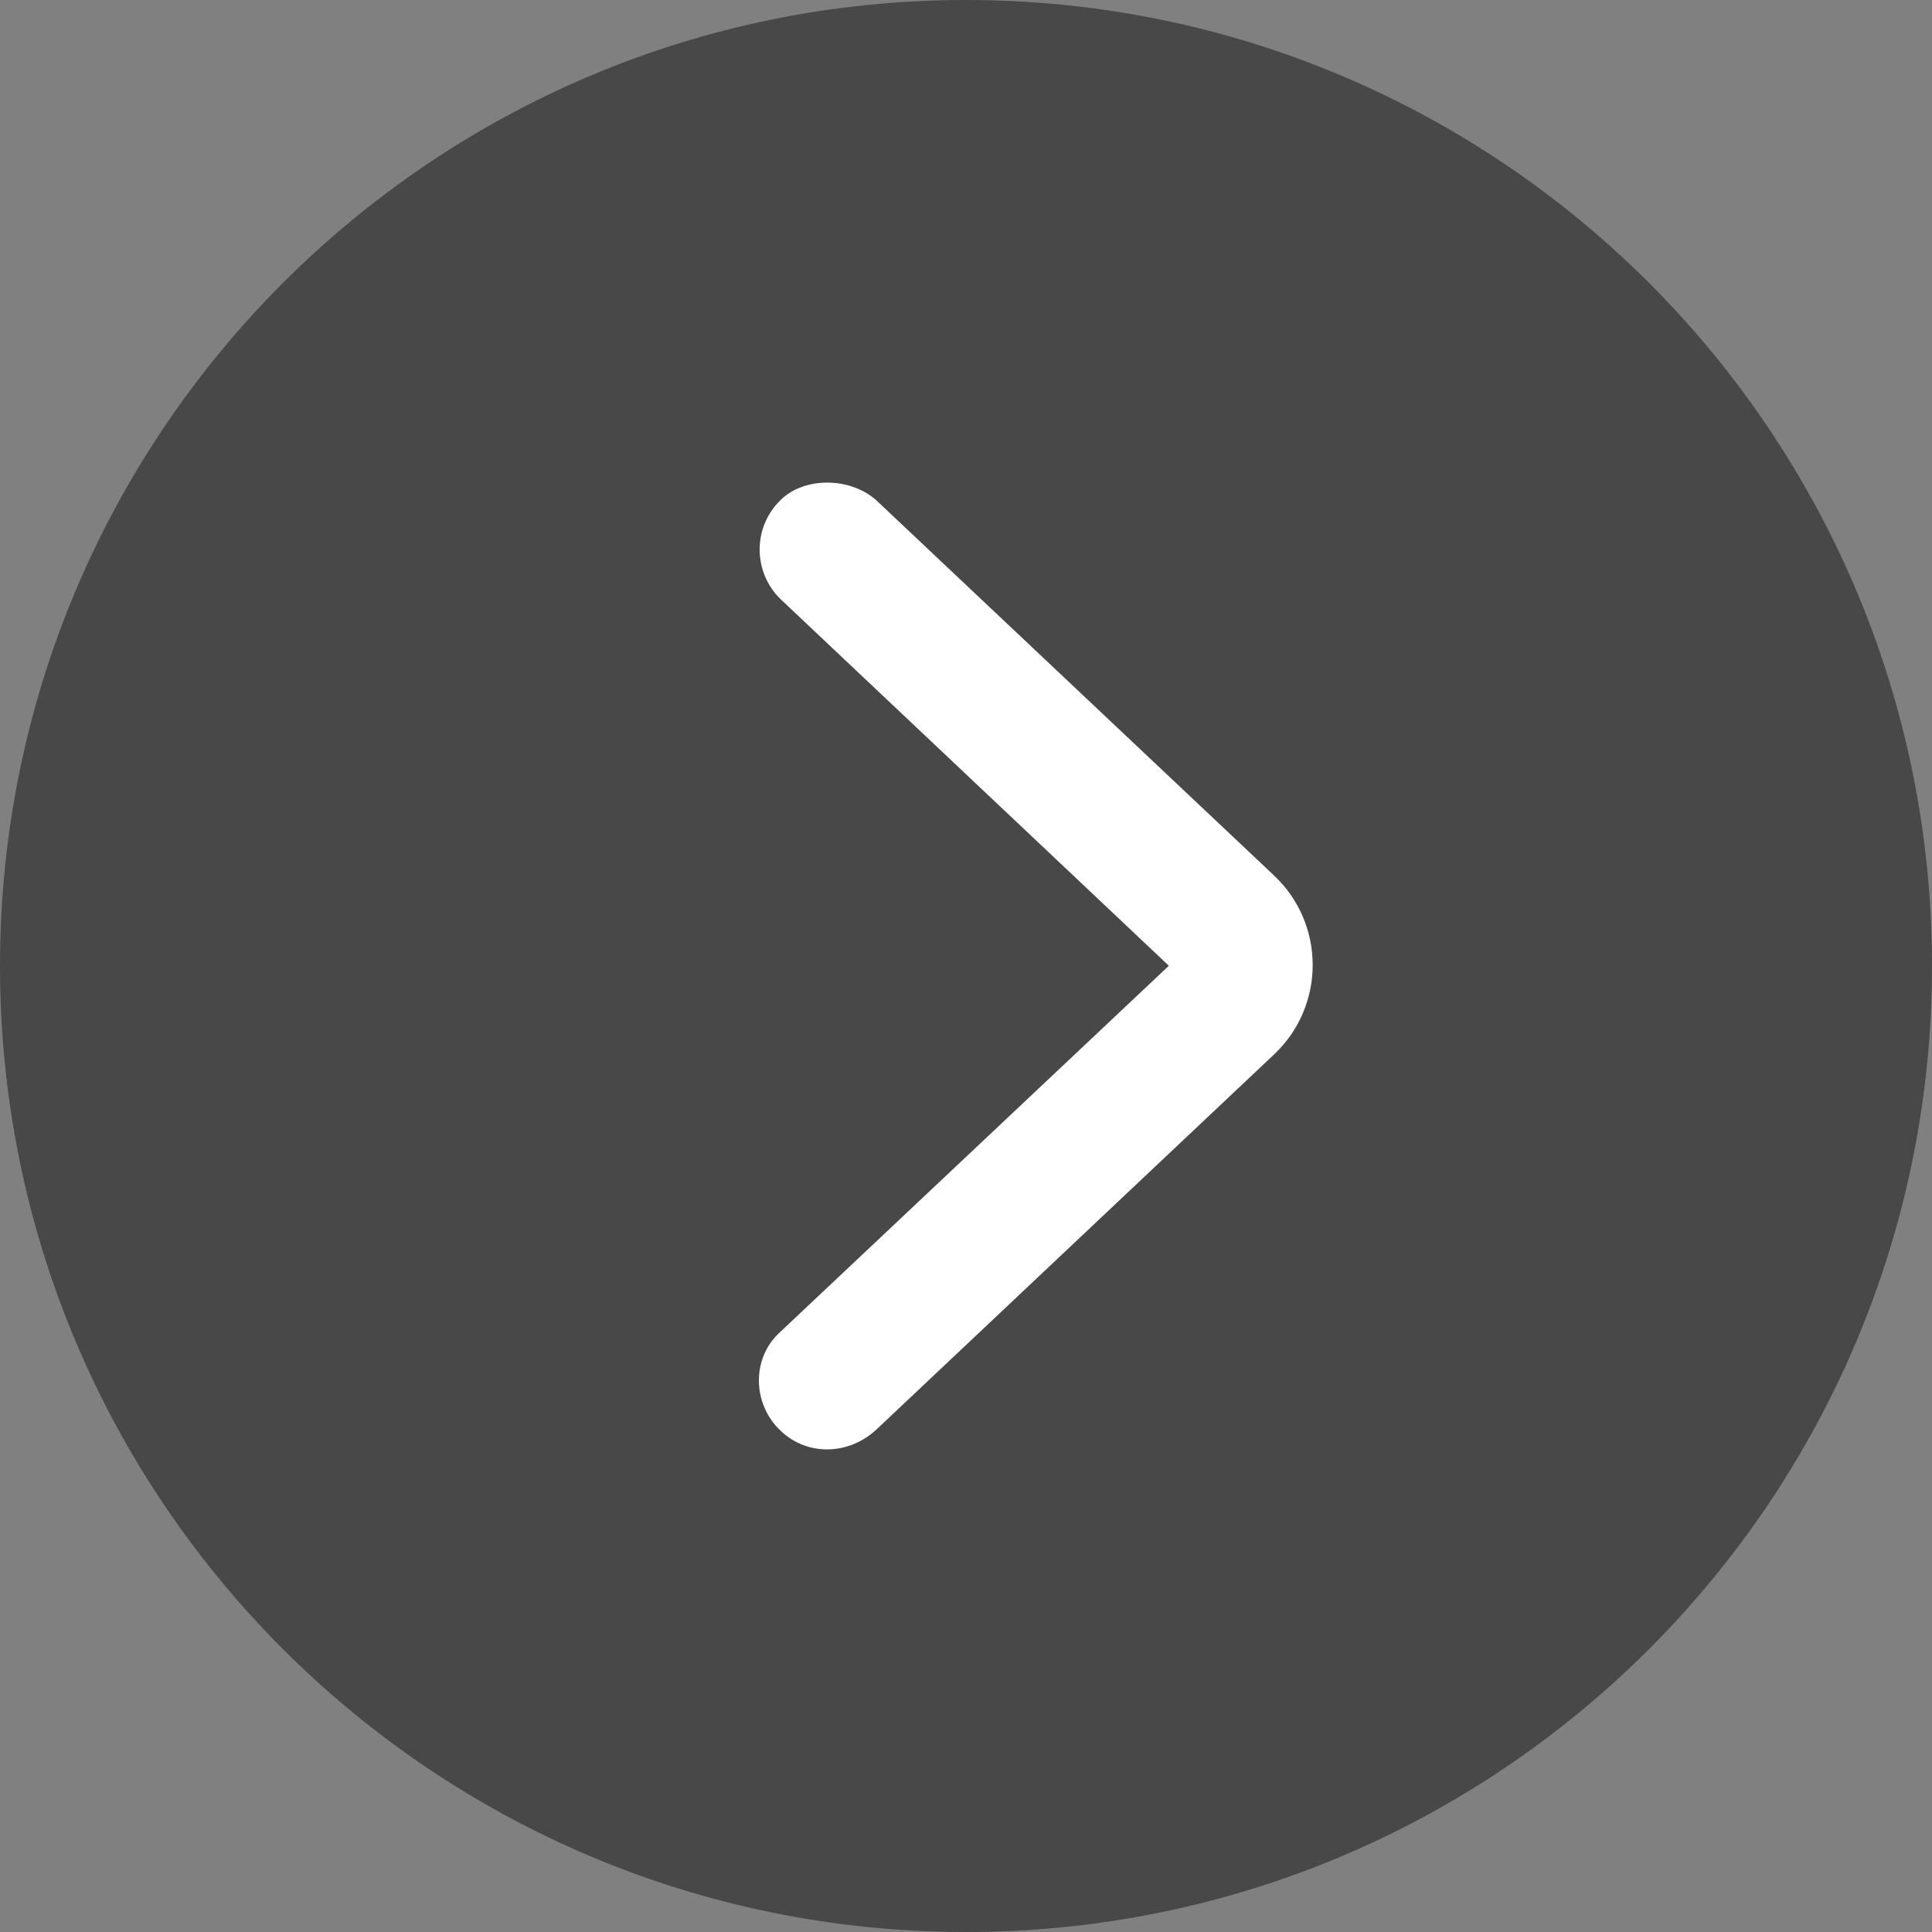
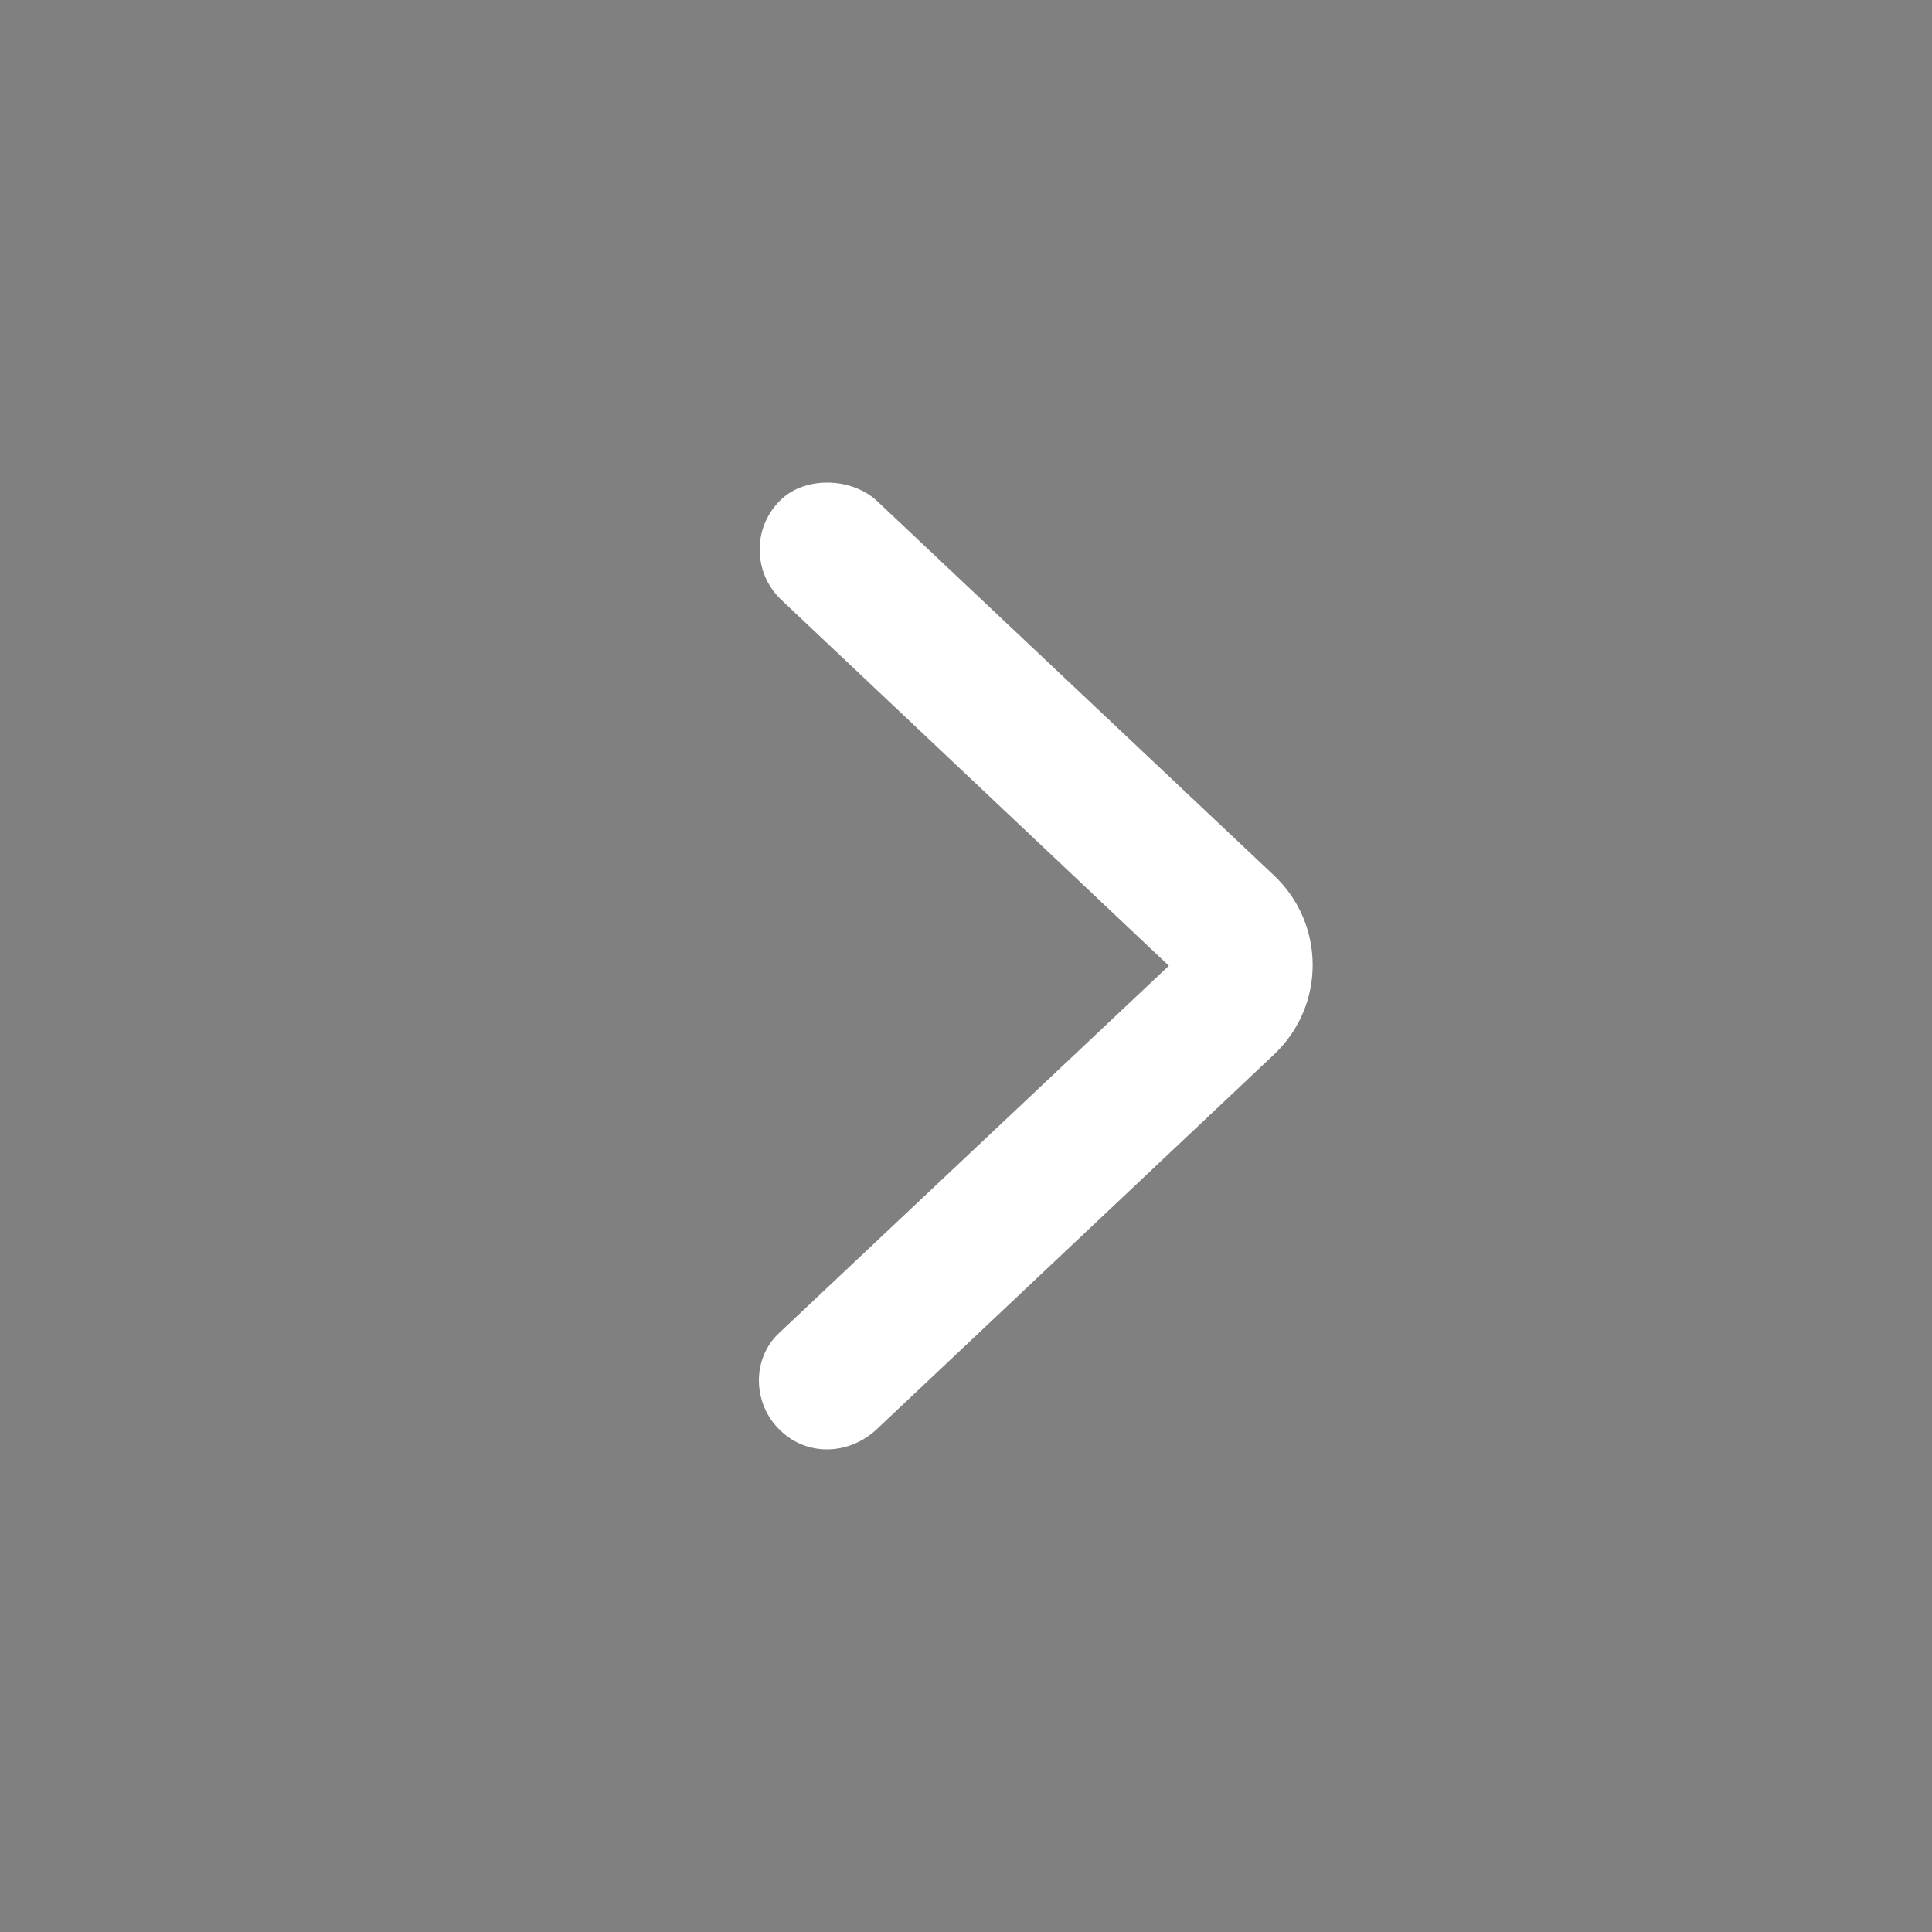
<svg xmlns="http://www.w3.org/2000/svg" width="32" height="32" viewBox="0 0 32 32" fill="none">
  <rect x="0" y="0" width="32" height="32" fill="#808080" stroke="none" />
  <g clip-path="url(#clip0_314_68)">
-     <path d="M32 16C32 7.163 24.837 0 16 0C7.163 0 0 7.163 0 16C0 24.837 7.163 32 16 32C24.837 32 32 24.837 32 16Z" fill="#111111" fill-opacity="0.5" />
    <path d="M12.928 8.283C12.46 8.738 12.474 9.482 12.928 9.923L19.36 15.996L12.914 22.07C12.446 22.497 12.46 23.255 12.928 23.696C13.369 24.123 14.072 24.11 14.54 23.655L21.096 17.471C21.964 16.658 21.951 15.294 21.096 14.495L14.554 8.324C14.127 7.897 13.328 7.884 12.928 8.283Z" fill="white" />
  </g>
  <defs>
    <clipPath id="clip0_314_68">
      <rect width="32" height="32" fill="white" transform="matrix(1 0 0 -1 0 32)" />
    </clipPath>
  </defs>
</svg>